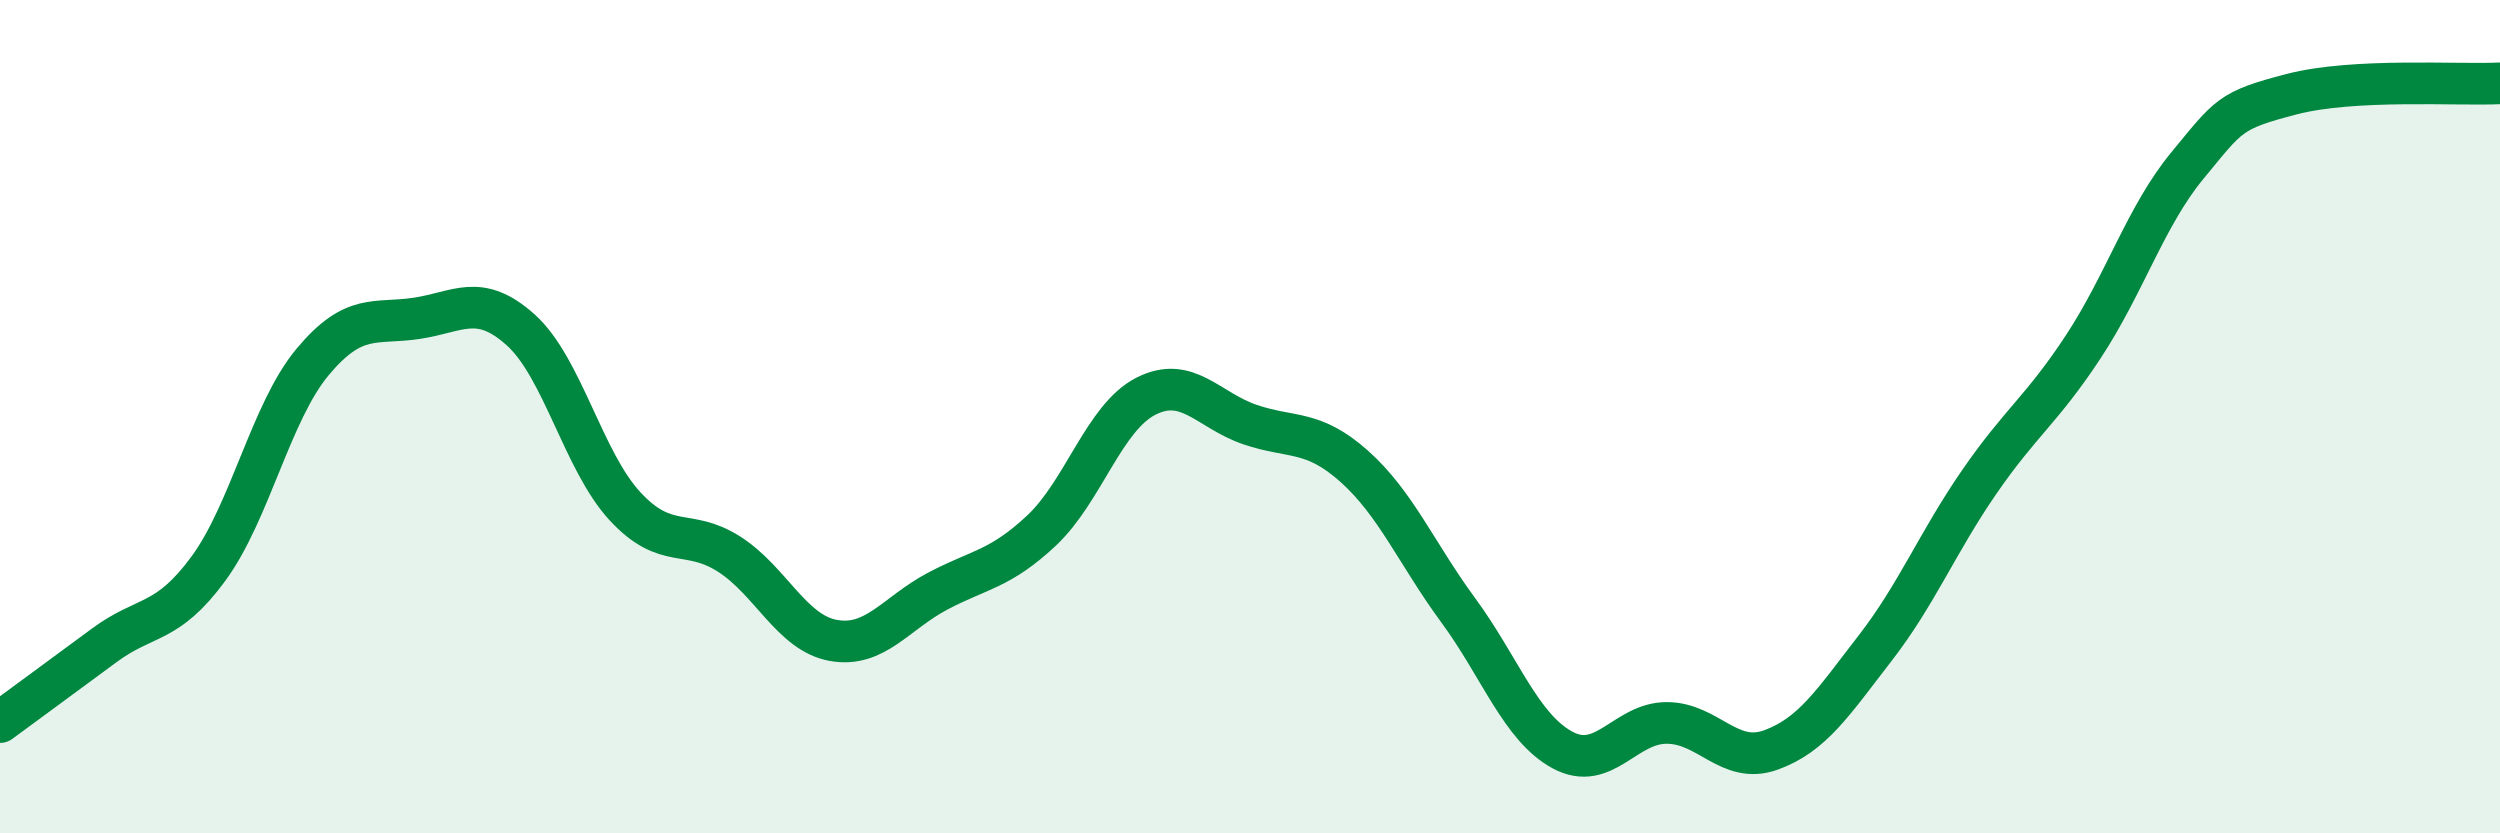
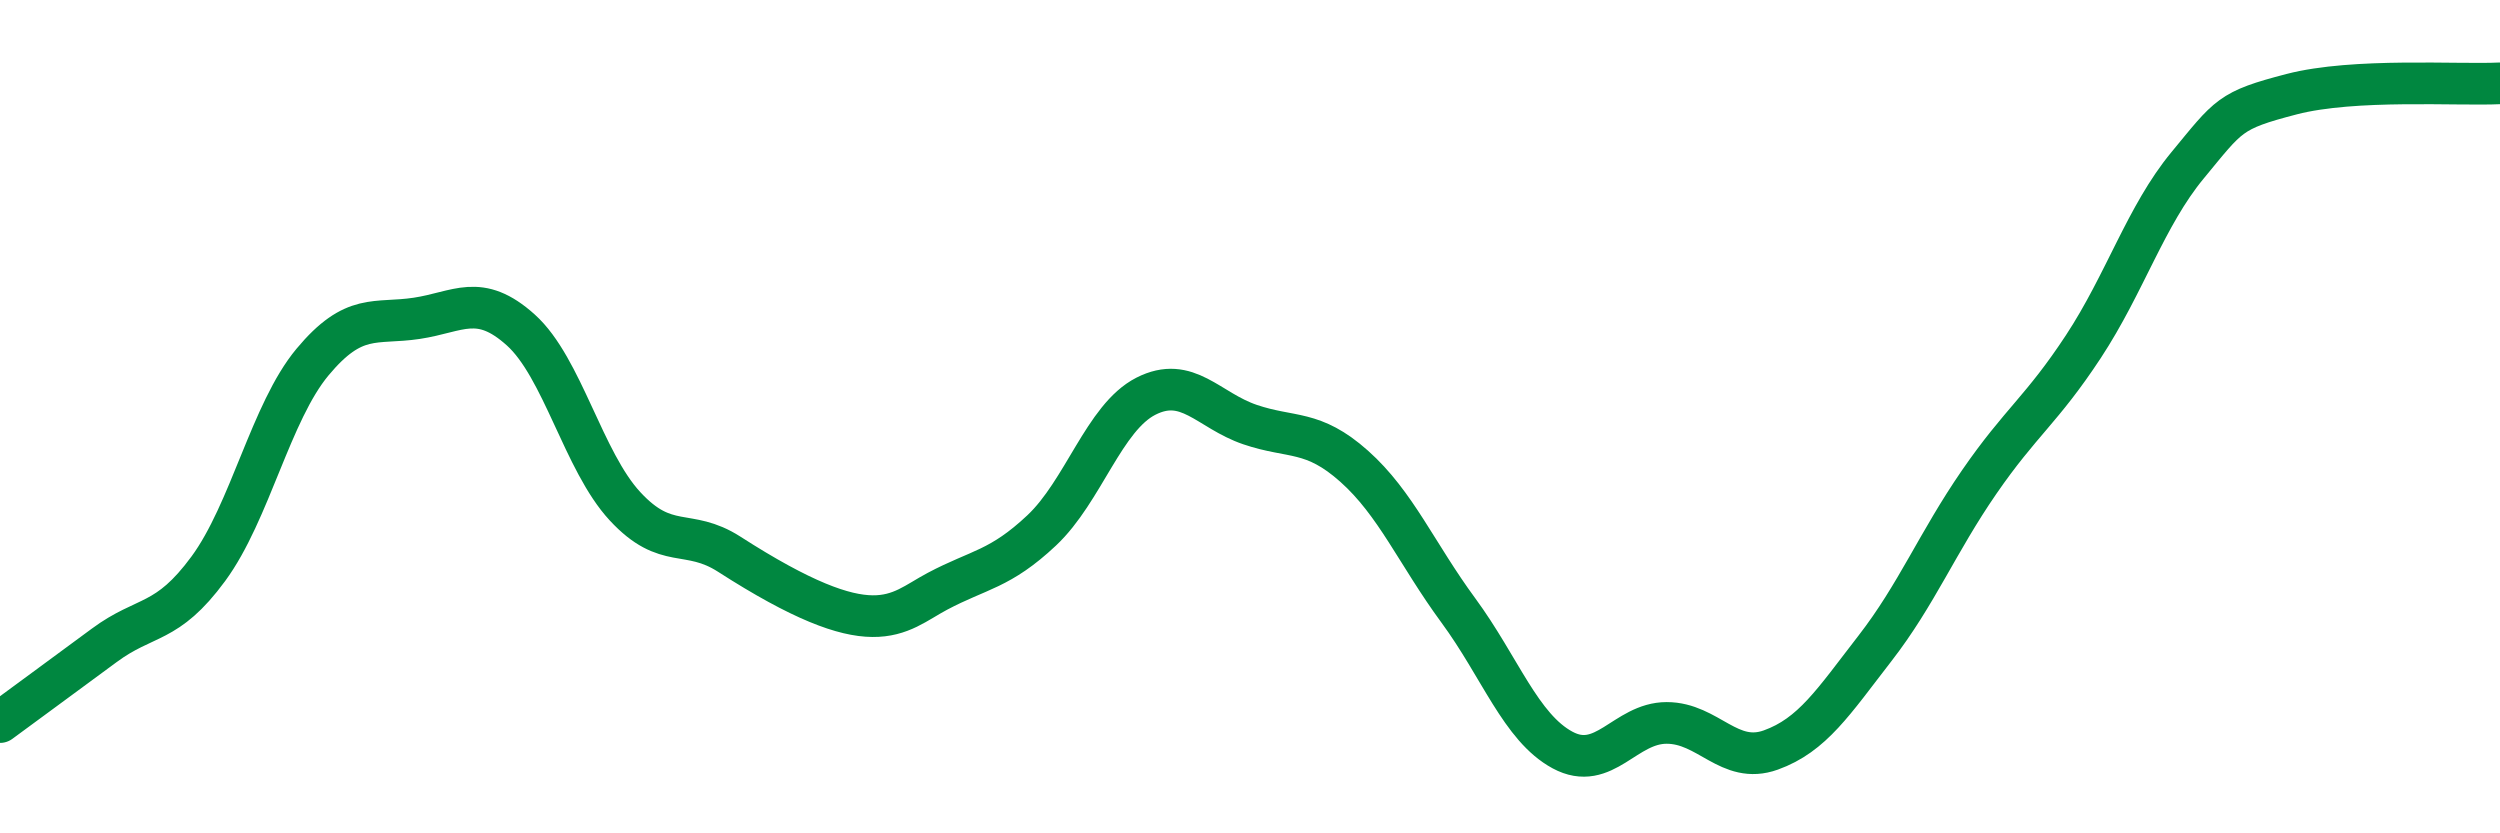
<svg xmlns="http://www.w3.org/2000/svg" width="60" height="20" viewBox="0 0 60 20">
-   <path d="M 0,17.33 C 0.5,16.96 1.5,16.23 2.5,15.49 C 3.5,14.75 4,15.01 5,13.65 C 6,12.29 6.5,9.89 7.5,8.69 C 8.5,7.49 9,7.79 10,7.64 C 11,7.49 11.5,7.02 12.5,7.92 C 13.5,8.82 14,11.07 15,12.15 C 16,13.23 16.5,12.66 17.5,13.3 C 18.5,13.94 19,15.19 20,15.37 C 21,15.55 21.5,14.72 22.5,14.19 C 23.5,13.66 24,13.67 25,12.73 C 26,11.79 26.5,10.02 27.5,9.51 C 28.5,9 29,9.85 30,10.19 C 31,10.53 31.5,10.3 32.5,11.19 C 33.5,12.08 34,13.29 35,14.65 C 36,16.01 36.5,17.46 37.5,18 C 38.5,18.54 39,17.35 40,17.35 C 41,17.35 41.5,18.36 42.5,18 C 43.5,17.64 44,16.85 45,15.56 C 46,14.27 46.5,13.02 47.5,11.57 C 48.5,10.12 49,9.84 50,8.32 C 51,6.8 51.5,5.18 52.5,3.97 C 53.5,2.76 53.5,2.65 55,2.26 C 56.5,1.87 59,2.05 60,2L60 20L0 20Z" fill="#008740" opacity="0.1" stroke-linecap="round" stroke-linejoin="round" />
-   <path d="M 0,17.33 C 0.5,16.96 1.5,16.23 2.5,15.49 C 3.5,14.75 4,15.01 5,13.65 C 6,12.29 6.5,9.89 7.5,8.69 C 8.5,7.49 9,7.79 10,7.64 C 11,7.49 11.5,7.02 12.5,7.92 C 13.5,8.82 14,11.07 15,12.15 C 16,13.23 16.5,12.66 17.5,13.3 C 18.5,13.94 19,15.19 20,15.37 C 21,15.55 21.5,14.72 22.5,14.19 C 23.5,13.66 24,13.67 25,12.73 C 26,11.79 26.5,10.02 27.5,9.51 C 28.5,9 29,9.85 30,10.19 C 31,10.53 31.5,10.3 32.5,11.19 C 33.5,12.08 34,13.29 35,14.65 C 36,16.01 36.5,17.46 37.5,18 C 38.5,18.54 39,17.35 40,17.35 C 41,17.35 41.5,18.36 42.5,18 C 43.5,17.64 44,16.85 45,15.56 C 46,14.27 46.5,13.02 47.5,11.57 C 48.5,10.12 49,9.84 50,8.32 C 51,6.8 51.5,5.18 52.5,3.97 C 53.5,2.76 53.5,2.65 55,2.26 C 56.5,1.87 59,2.05 60,2" stroke="#008740" stroke-width="1" fill="none" stroke-linecap="round" stroke-linejoin="round" />
+   <path d="M 0,17.33 C 0.5,16.96 1.5,16.23 2.5,15.49 C 3.5,14.75 4,15.01 5,13.65 C 6,12.29 6.5,9.89 7.5,8.69 C 8.5,7.49 9,7.79 10,7.64 C 11,7.49 11.5,7.02 12.5,7.92 C 13.5,8.82 14,11.07 15,12.15 C 16,13.23 16.5,12.66 17.5,13.3 C 21,15.55 21.5,14.72 22.5,14.19 C 23.5,13.66 24,13.67 25,12.73 C 26,11.79 26.5,10.02 27.5,9.51 C 28.5,9 29,9.85 30,10.19 C 31,10.53 31.5,10.3 32.5,11.19 C 33.5,12.08 34,13.29 35,14.65 C 36,16.01 36.5,17.46 37.5,18 C 38.5,18.54 39,17.35 40,17.35 C 41,17.35 41.5,18.36 42.5,18 C 43.5,17.64 44,16.85 45,15.56 C 46,14.27 46.5,13.02 47.5,11.57 C 48.5,10.12 49,9.84 50,8.32 C 51,6.8 51.5,5.18 52.5,3.97 C 53.5,2.76 53.5,2.65 55,2.26 C 56.5,1.87 59,2.05 60,2" stroke="#008740" stroke-width="1" fill="none" stroke-linecap="round" stroke-linejoin="round" />
</svg>